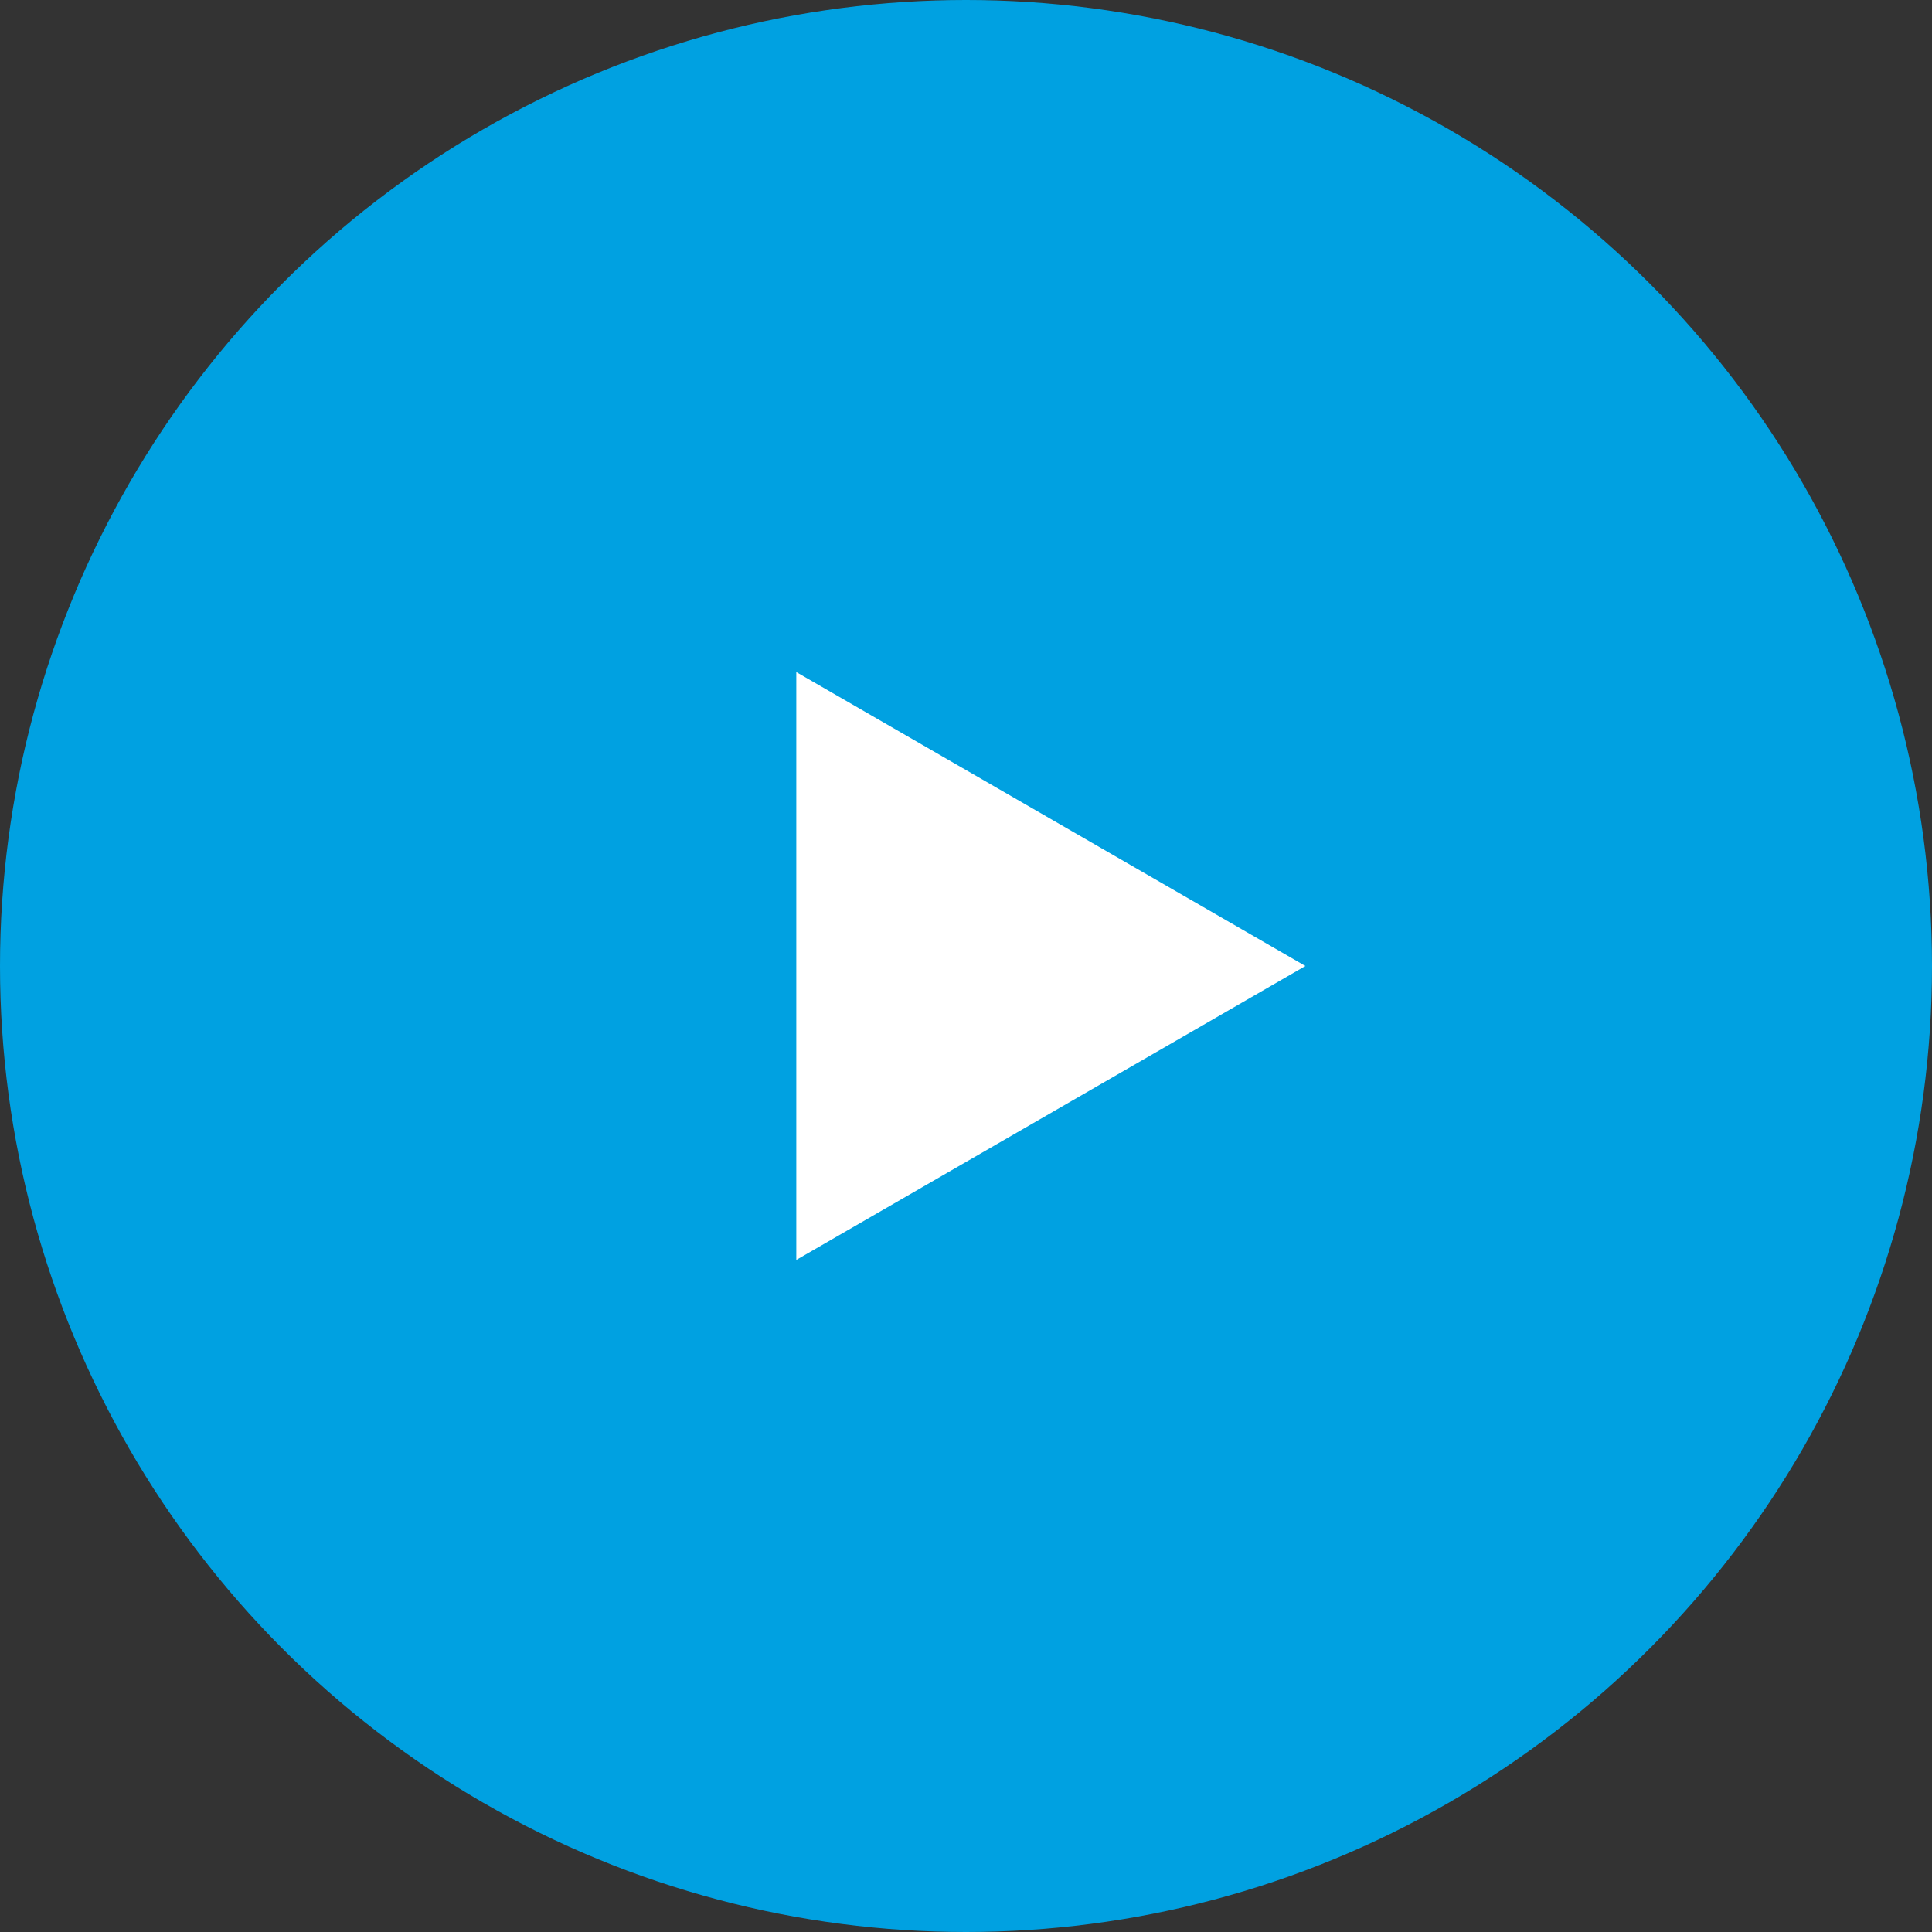
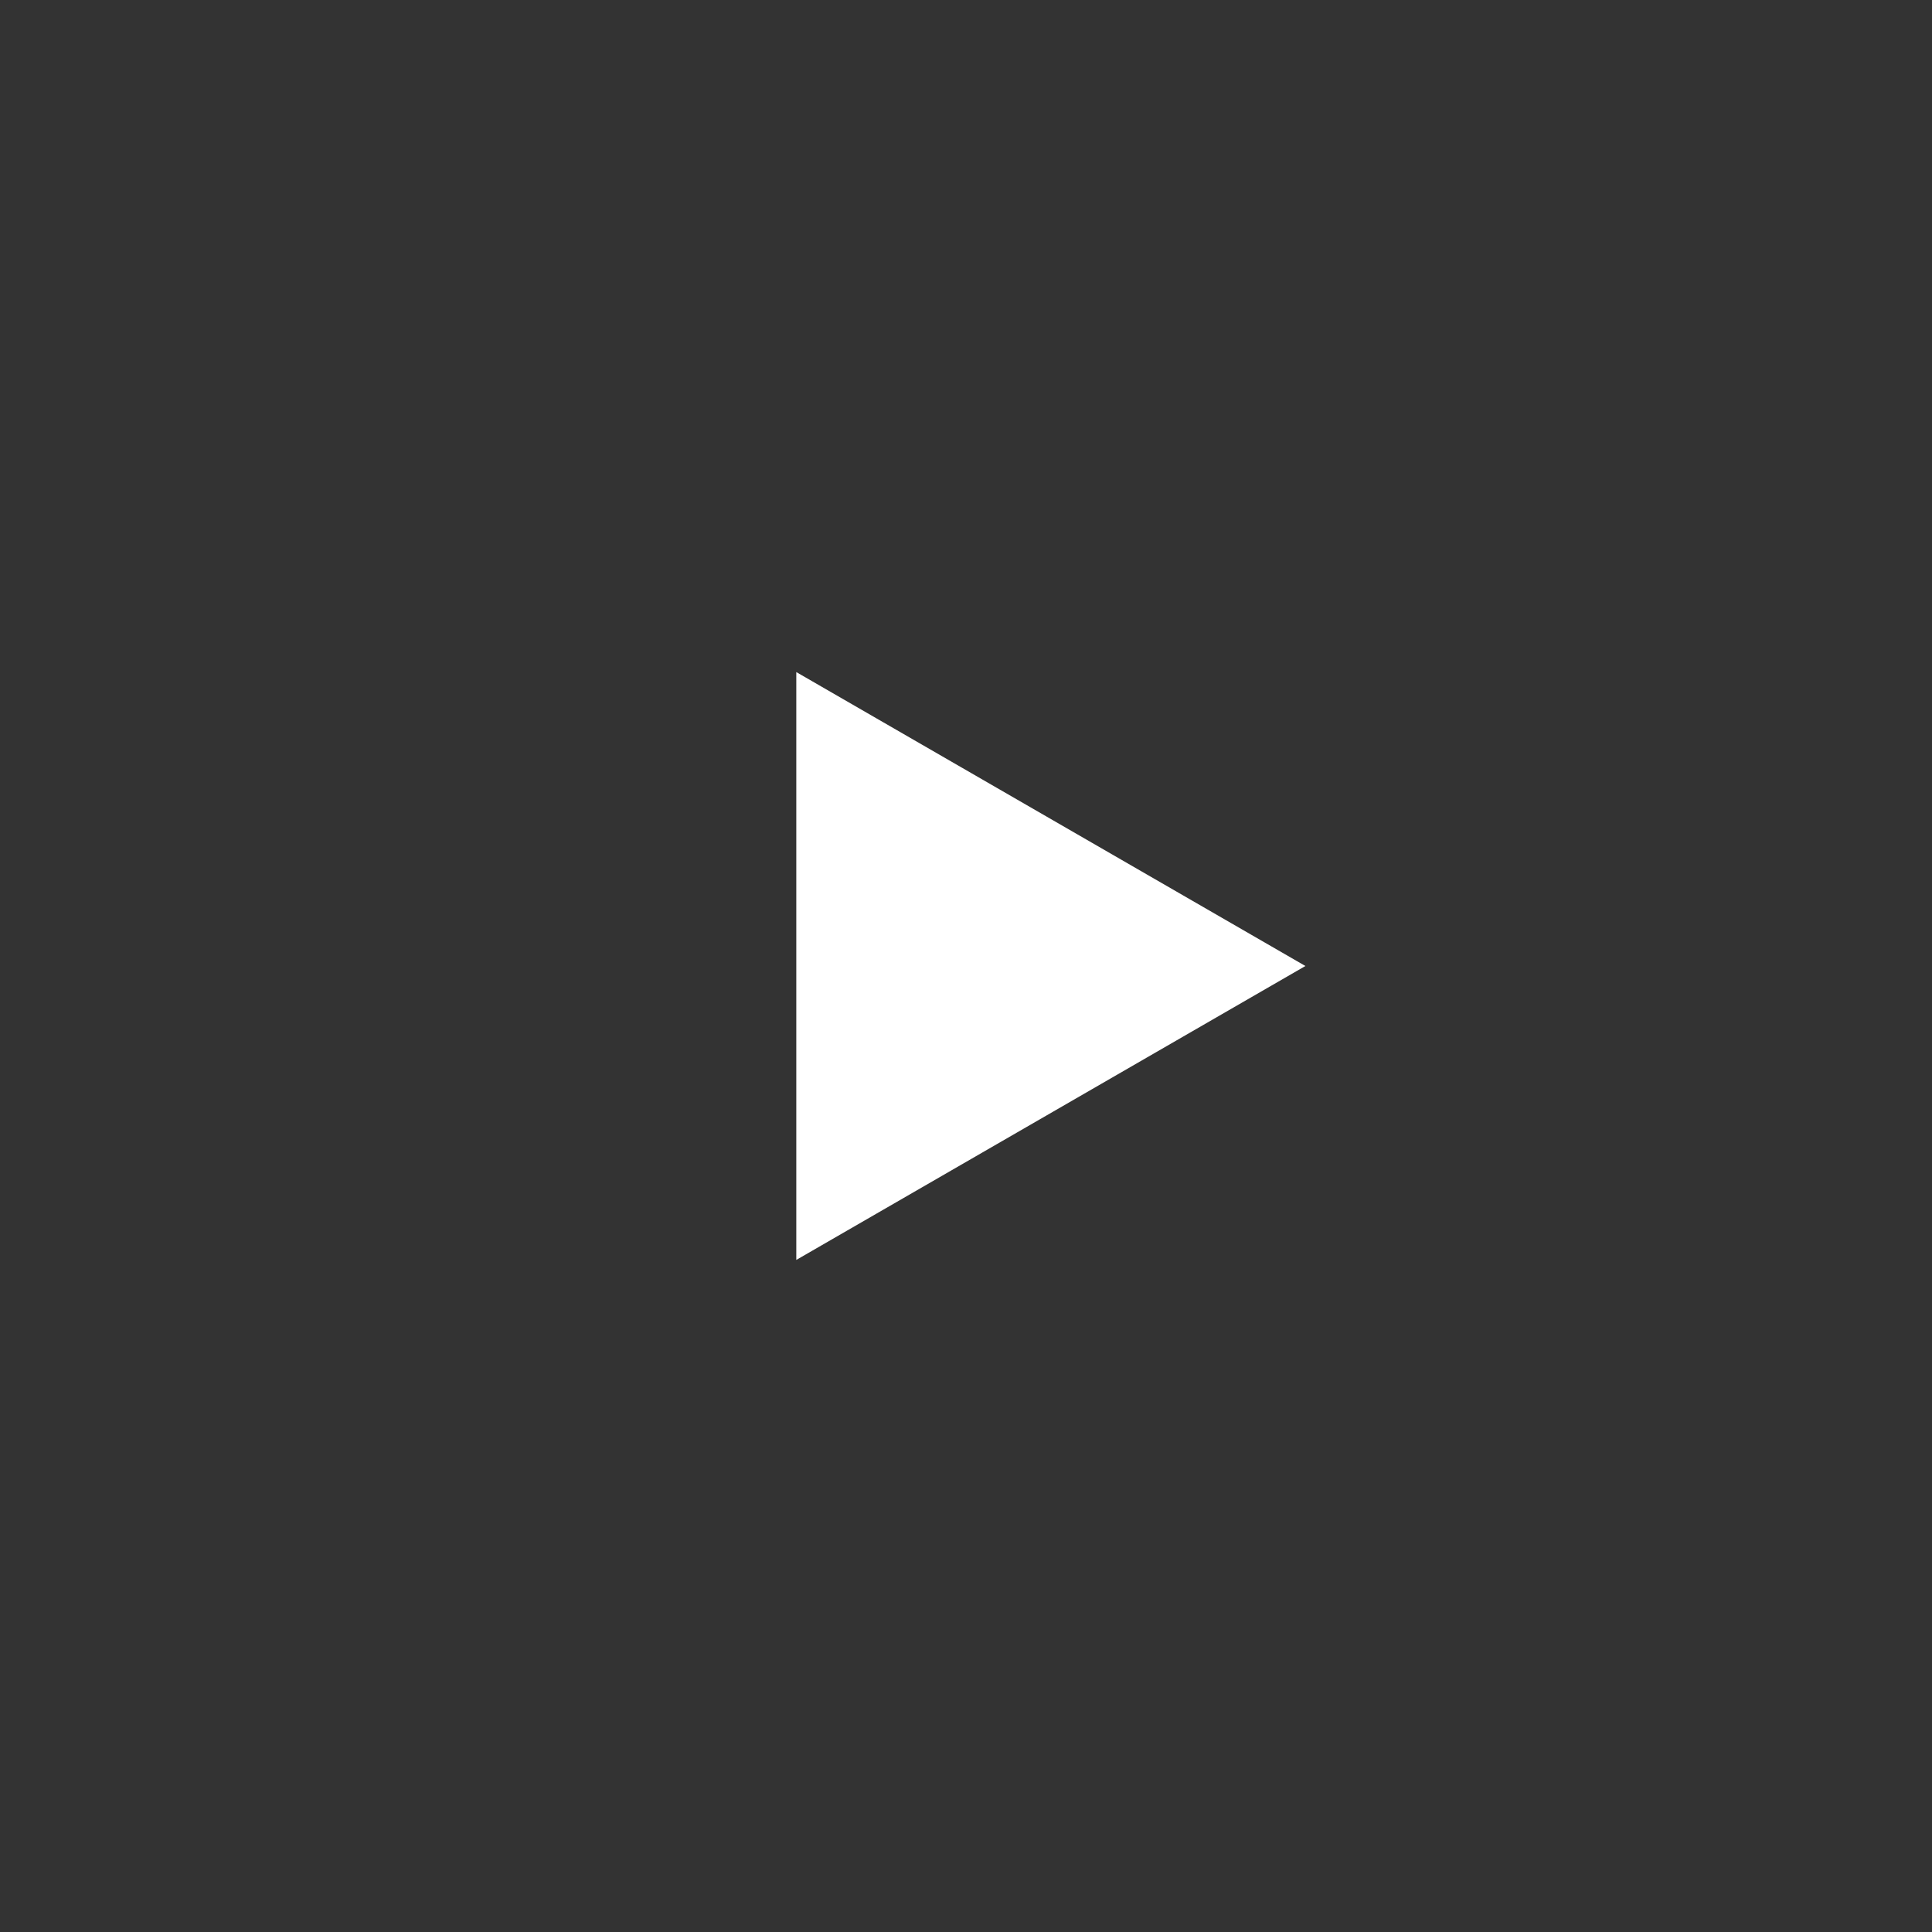
<svg xmlns="http://www.w3.org/2000/svg" width="37" height="37" viewBox="0 0 37 37" fill="none">
  <rect x="0" y="0" width="37" height="37" fill="#333333" stroke="none" />
-   <circle cx="18.5" cy="18.5" r="18.5" fill="#00A1E1" />
  <path d="M25 18.5L15.25 24.129L15.25 12.871L25 18.5Z" fill="white" />
</svg>